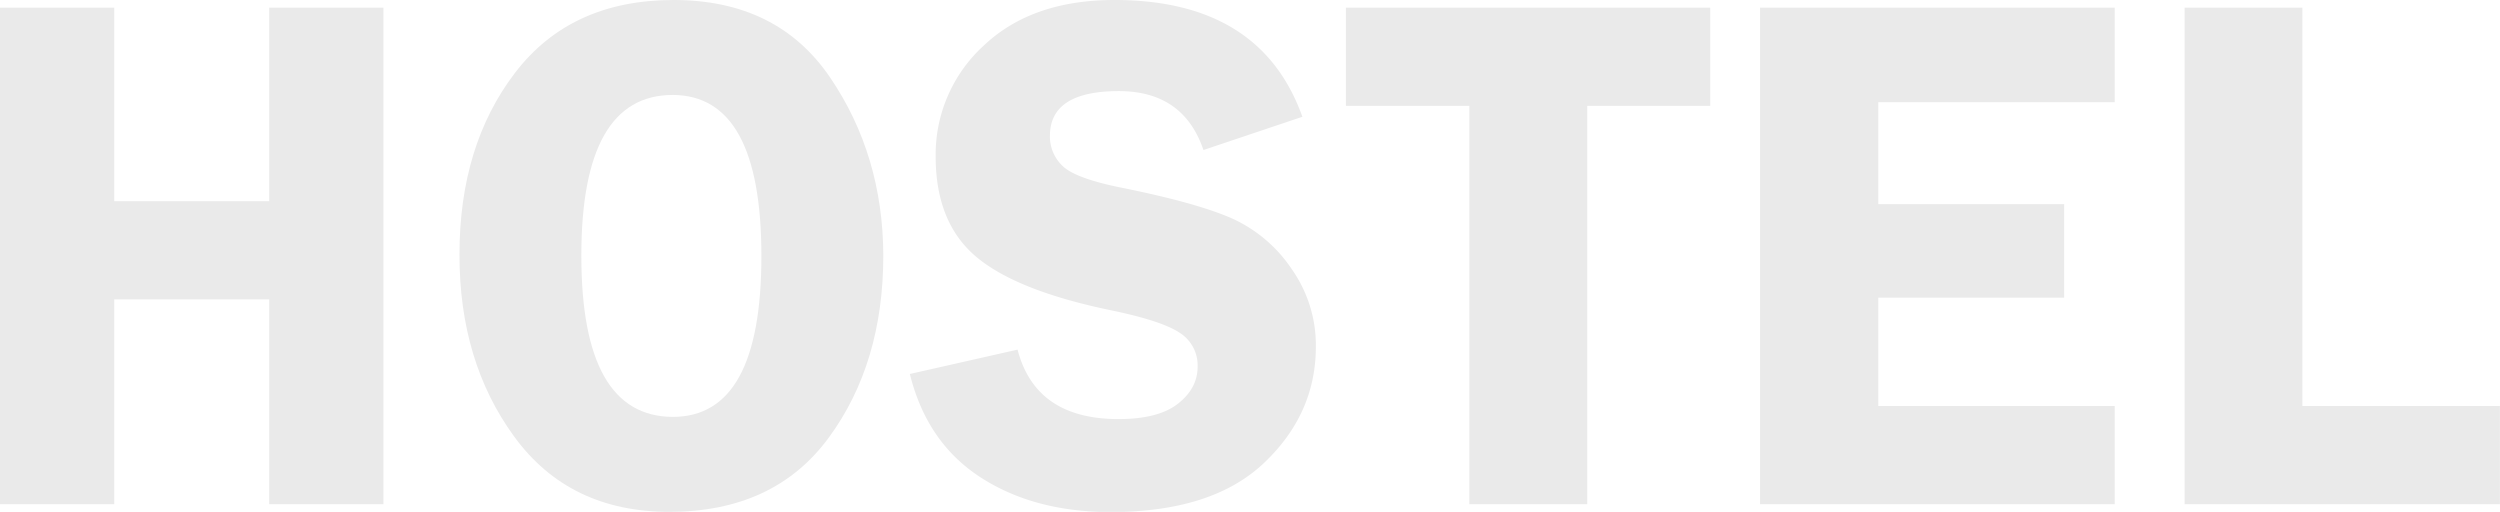
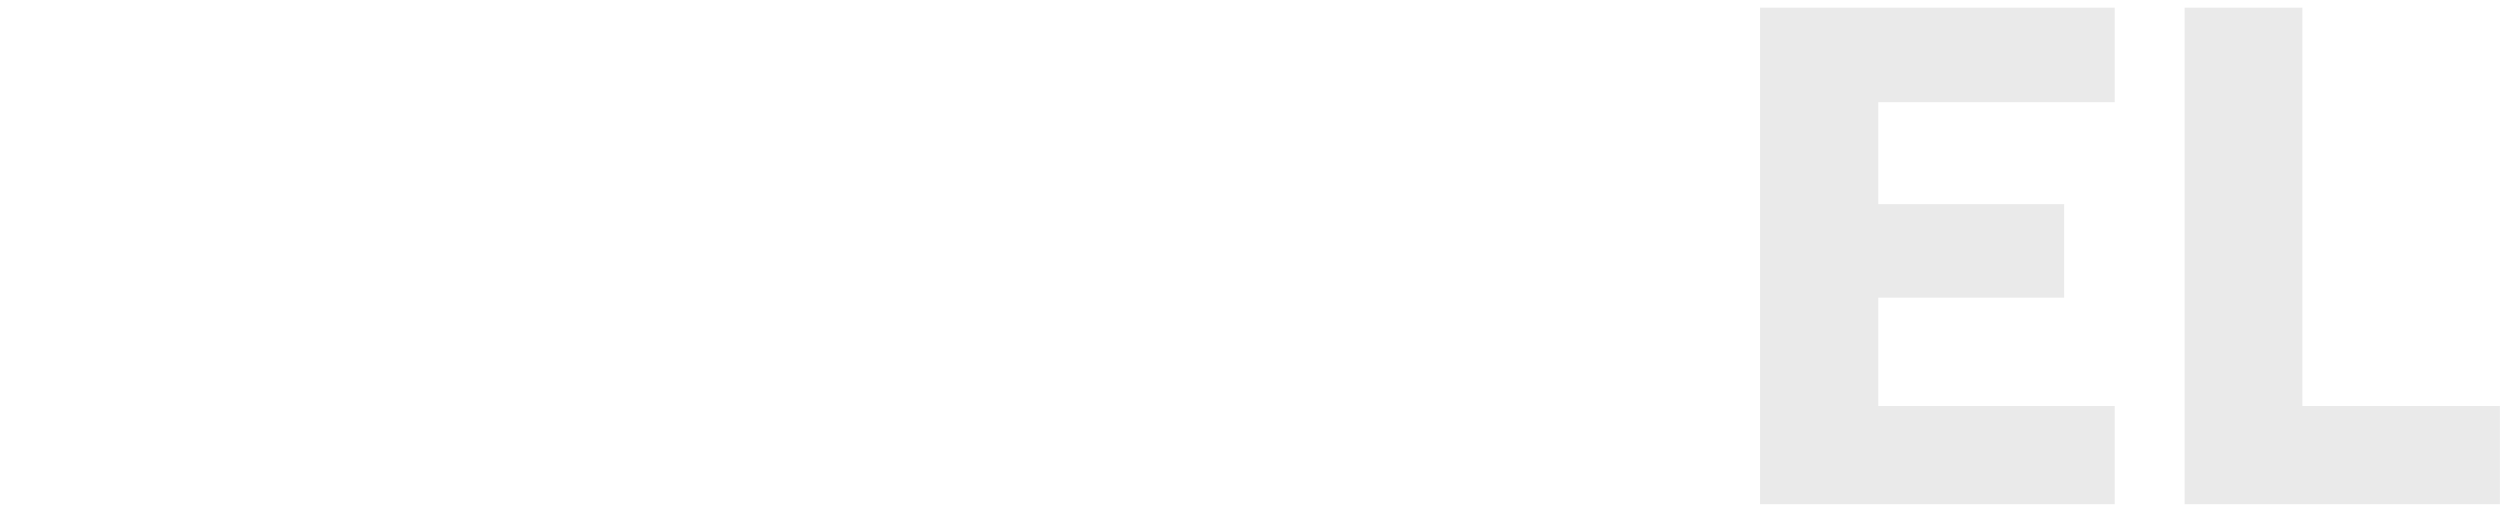
<svg xmlns="http://www.w3.org/2000/svg" id="Слой_1" data-name="Слой 1" viewBox="0 0 526.63 107.82">
  <defs>
    <style>.cls-1{fill:#eaeaea;}</style>
  </defs>
-   <path class="cls-1" d="M80.77,1.61v104.6H56.71V63.07H24.06v43.14H0V1.61H24.06V42.38H56.71V1.61Z" />
-   <path class="cls-1" d="M141,107.82q-21.12,0-32.69-15.86T96.79,53.57q0-22.92,11.71-38.24T141.89,0q21.9,0,33,16.36T186.07,53.8q0,22.76-11.49,38.39T141,107.82ZM141.73,20q-19.27,0-19.27,33.87t19.27,33.95q18.66,0,18.66-33.87T141.73,20Z" />
-   <path class="cls-1" d="M274.35,24.6l-20.84,7q-4.22-12.4-17.82-12.41-14.52,0-14.52,9.42A8.49,8.49,0,0,0,223.88,35q2.72,2.59,12.28,4.52,16,3.22,23.42,6.52a30,30,0,0,1,12.51,10.62A27.9,27.9,0,0,1,277.19,73q0,14.17-10.92,24.52t-32.34,10.34q-16.08,0-27.38-7.31T191.66,78.78l22.69-5.13q3.81,14.63,21.26,14.63c5.61,0,9.78-1.08,12.54-3.25s4.13-4.77,4.13-7.78a8.11,8.11,0,0,0-3.75-7.13q-3.75-2.53-14.46-4.75-20-4.14-28.47-11.31t-8.5-21A31.07,31.07,0,0,1,207.25,9.58Q217.39,0,234.77,0,265.55,0,274.35,24.6Z" />
-   <path class="cls-1" d="M360.26,1.61V22.3H334.35v83.91H309.52V22.3h-26V1.61Z" />
  <path class="cls-1" d="M445.47,21.53H395.66V43h39.16v19.7H395.66V85.52h49.81v20.69H370.76V1.61h74.71Z" />
  <path class="cls-1" d="M485,85.52h41.61v20.69H460.19V1.61H485Z" />
</svg>